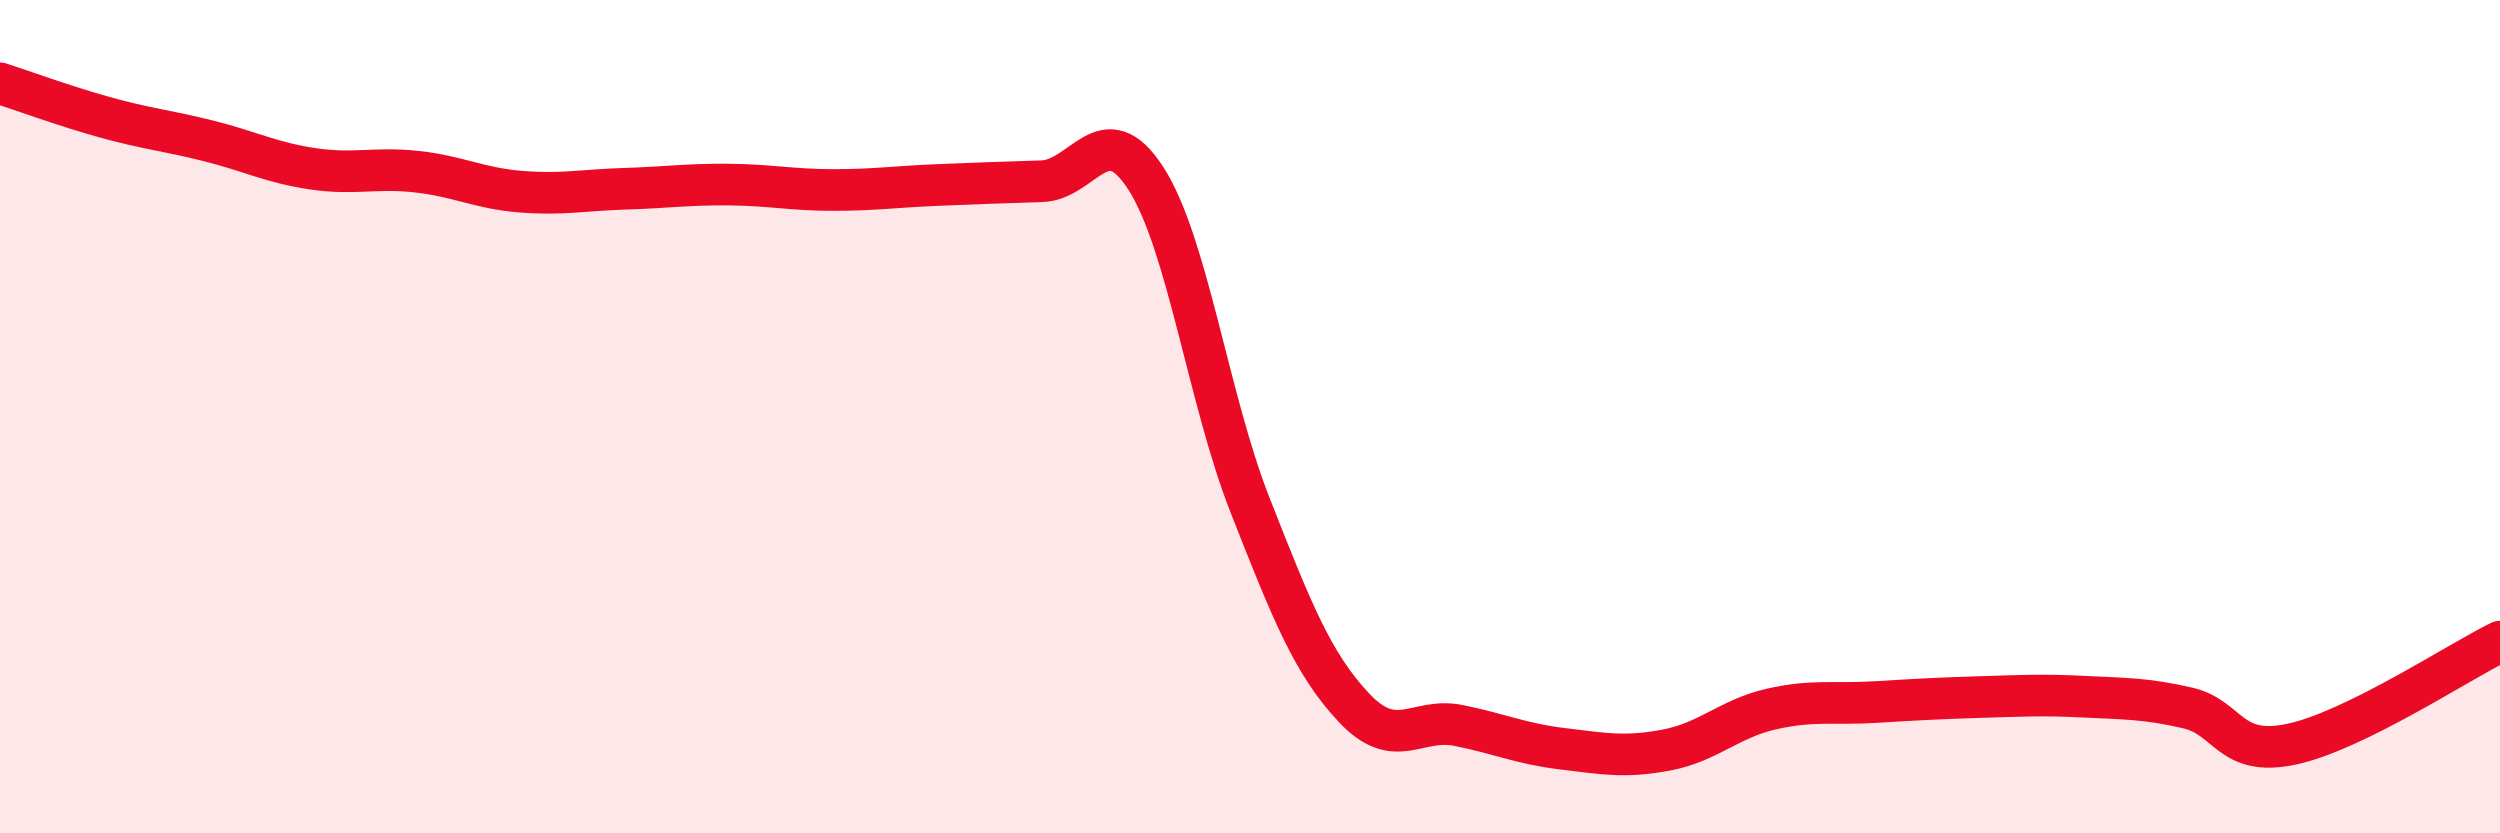
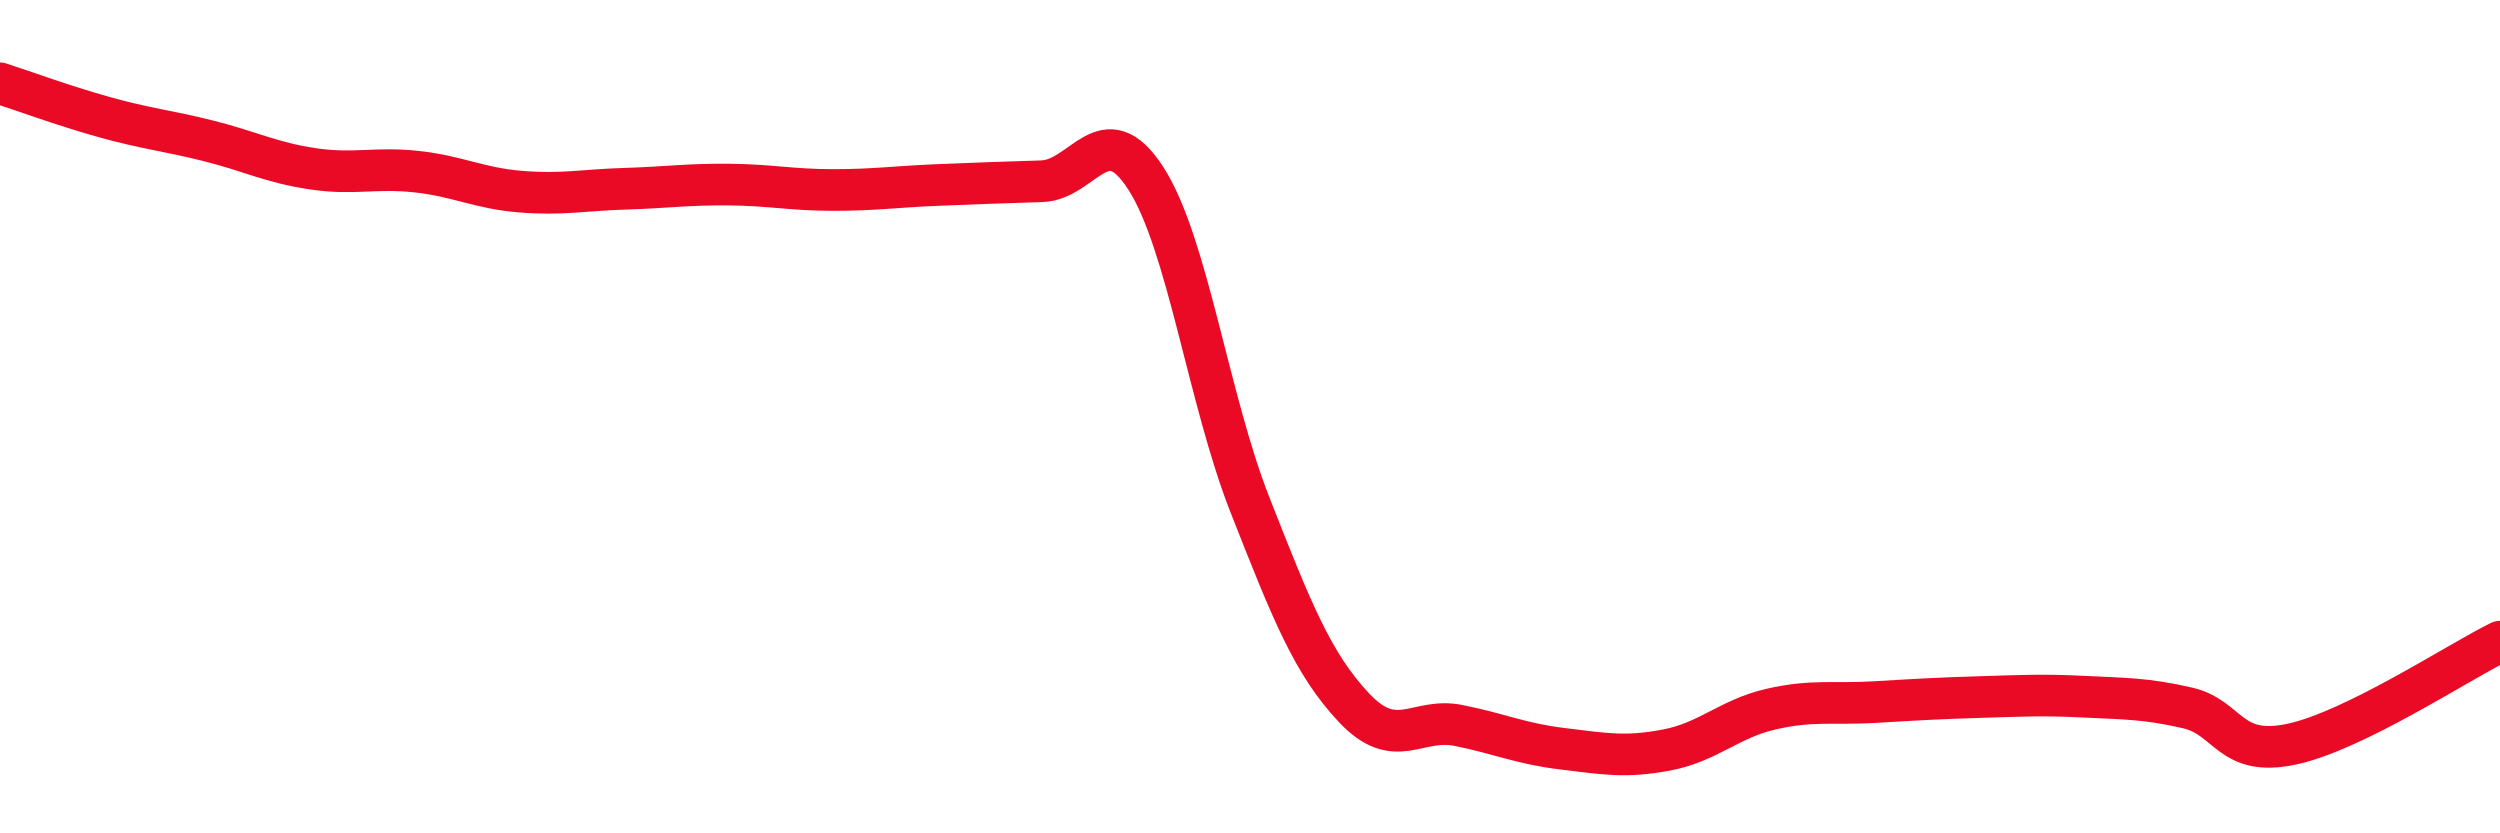
<svg xmlns="http://www.w3.org/2000/svg" width="60" height="20" viewBox="0 0 60 20">
-   <path d="M 0,2 C 0.5,2.16 1.5,2.53 2.5,2.81 C 3.5,3.09 4,3.13 5,3.38 C 6,3.63 6.5,3.9 7.5,4.05 C 8.5,4.2 9,4.01 10,4.12 C 11,4.23 11.5,4.52 12.5,4.6 C 13.5,4.68 14,4.56 15,4.53 C 16,4.5 16.5,4.42 17.5,4.43 C 18.5,4.44 19,4.56 20,4.56 C 21,4.56 21.5,4.48 22.5,4.44 C 23.5,4.4 24,4.38 25,4.35 C 26,4.32 26.5,2.73 27.5,4.28 C 28.5,5.83 29,9.58 30,12.12 C 31,14.66 31.5,15.93 32.5,16.99 C 33.5,18.05 34,17.21 35,17.41 C 36,17.61 36.5,17.85 37.5,17.97 C 38.5,18.09 39,18.19 40,18 C 41,17.81 41.5,17.25 42.5,17.02 C 43.5,16.79 44,16.91 45,16.85 C 46,16.79 46.5,16.76 47.5,16.73 C 48.5,16.7 49,16.67 50,16.72 C 51,16.77 51.5,16.76 52.5,16.99 C 53.5,17.22 53.5,18.18 55,17.86 C 56.5,17.54 59,15.89 60,15.4L60 20L0 20Z" fill="#EB0A25" opacity="0.1" stroke-linecap="round" stroke-linejoin="round" />
  <path d="M 0,2 C 0.5,2.16 1.5,2.53 2.5,2.81 C 3.5,3.09 4,3.13 5,3.38 C 6,3.63 6.5,3.9 7.5,4.05 C 8.5,4.2 9,4.01 10,4.12 C 11,4.23 11.5,4.52 12.5,4.6 C 13.5,4.68 14,4.56 15,4.53 C 16,4.5 16.5,4.42 17.5,4.43 C 18.5,4.44 19,4.56 20,4.56 C 21,4.56 21.5,4.48 22.5,4.44 C 23.5,4.4 24,4.38 25,4.35 C 26,4.32 26.5,2.73 27.5,4.28 C 28.5,5.83 29,9.58 30,12.12 C 31,14.66 31.5,15.93 32.5,16.99 C 33.5,18.05 34,17.21 35,17.41 C 36,17.61 36.5,17.85 37.5,17.97 C 38.5,18.09 39,18.19 40,18 C 41,17.81 41.5,17.25 42.5,17.02 C 43.5,16.79 44,16.91 45,16.85 C 46,16.79 46.5,16.76 47.5,16.73 C 48.5,16.7 49,16.67 50,16.72 C 51,16.77 51.5,16.76 52.5,16.99 C 53.5,17.22 53.5,18.18 55,17.86 C 56.5,17.54 59,15.89 60,15.4" stroke="#EB0A25" stroke-width="1" fill="none" stroke-linecap="round" stroke-linejoin="round" />
</svg>